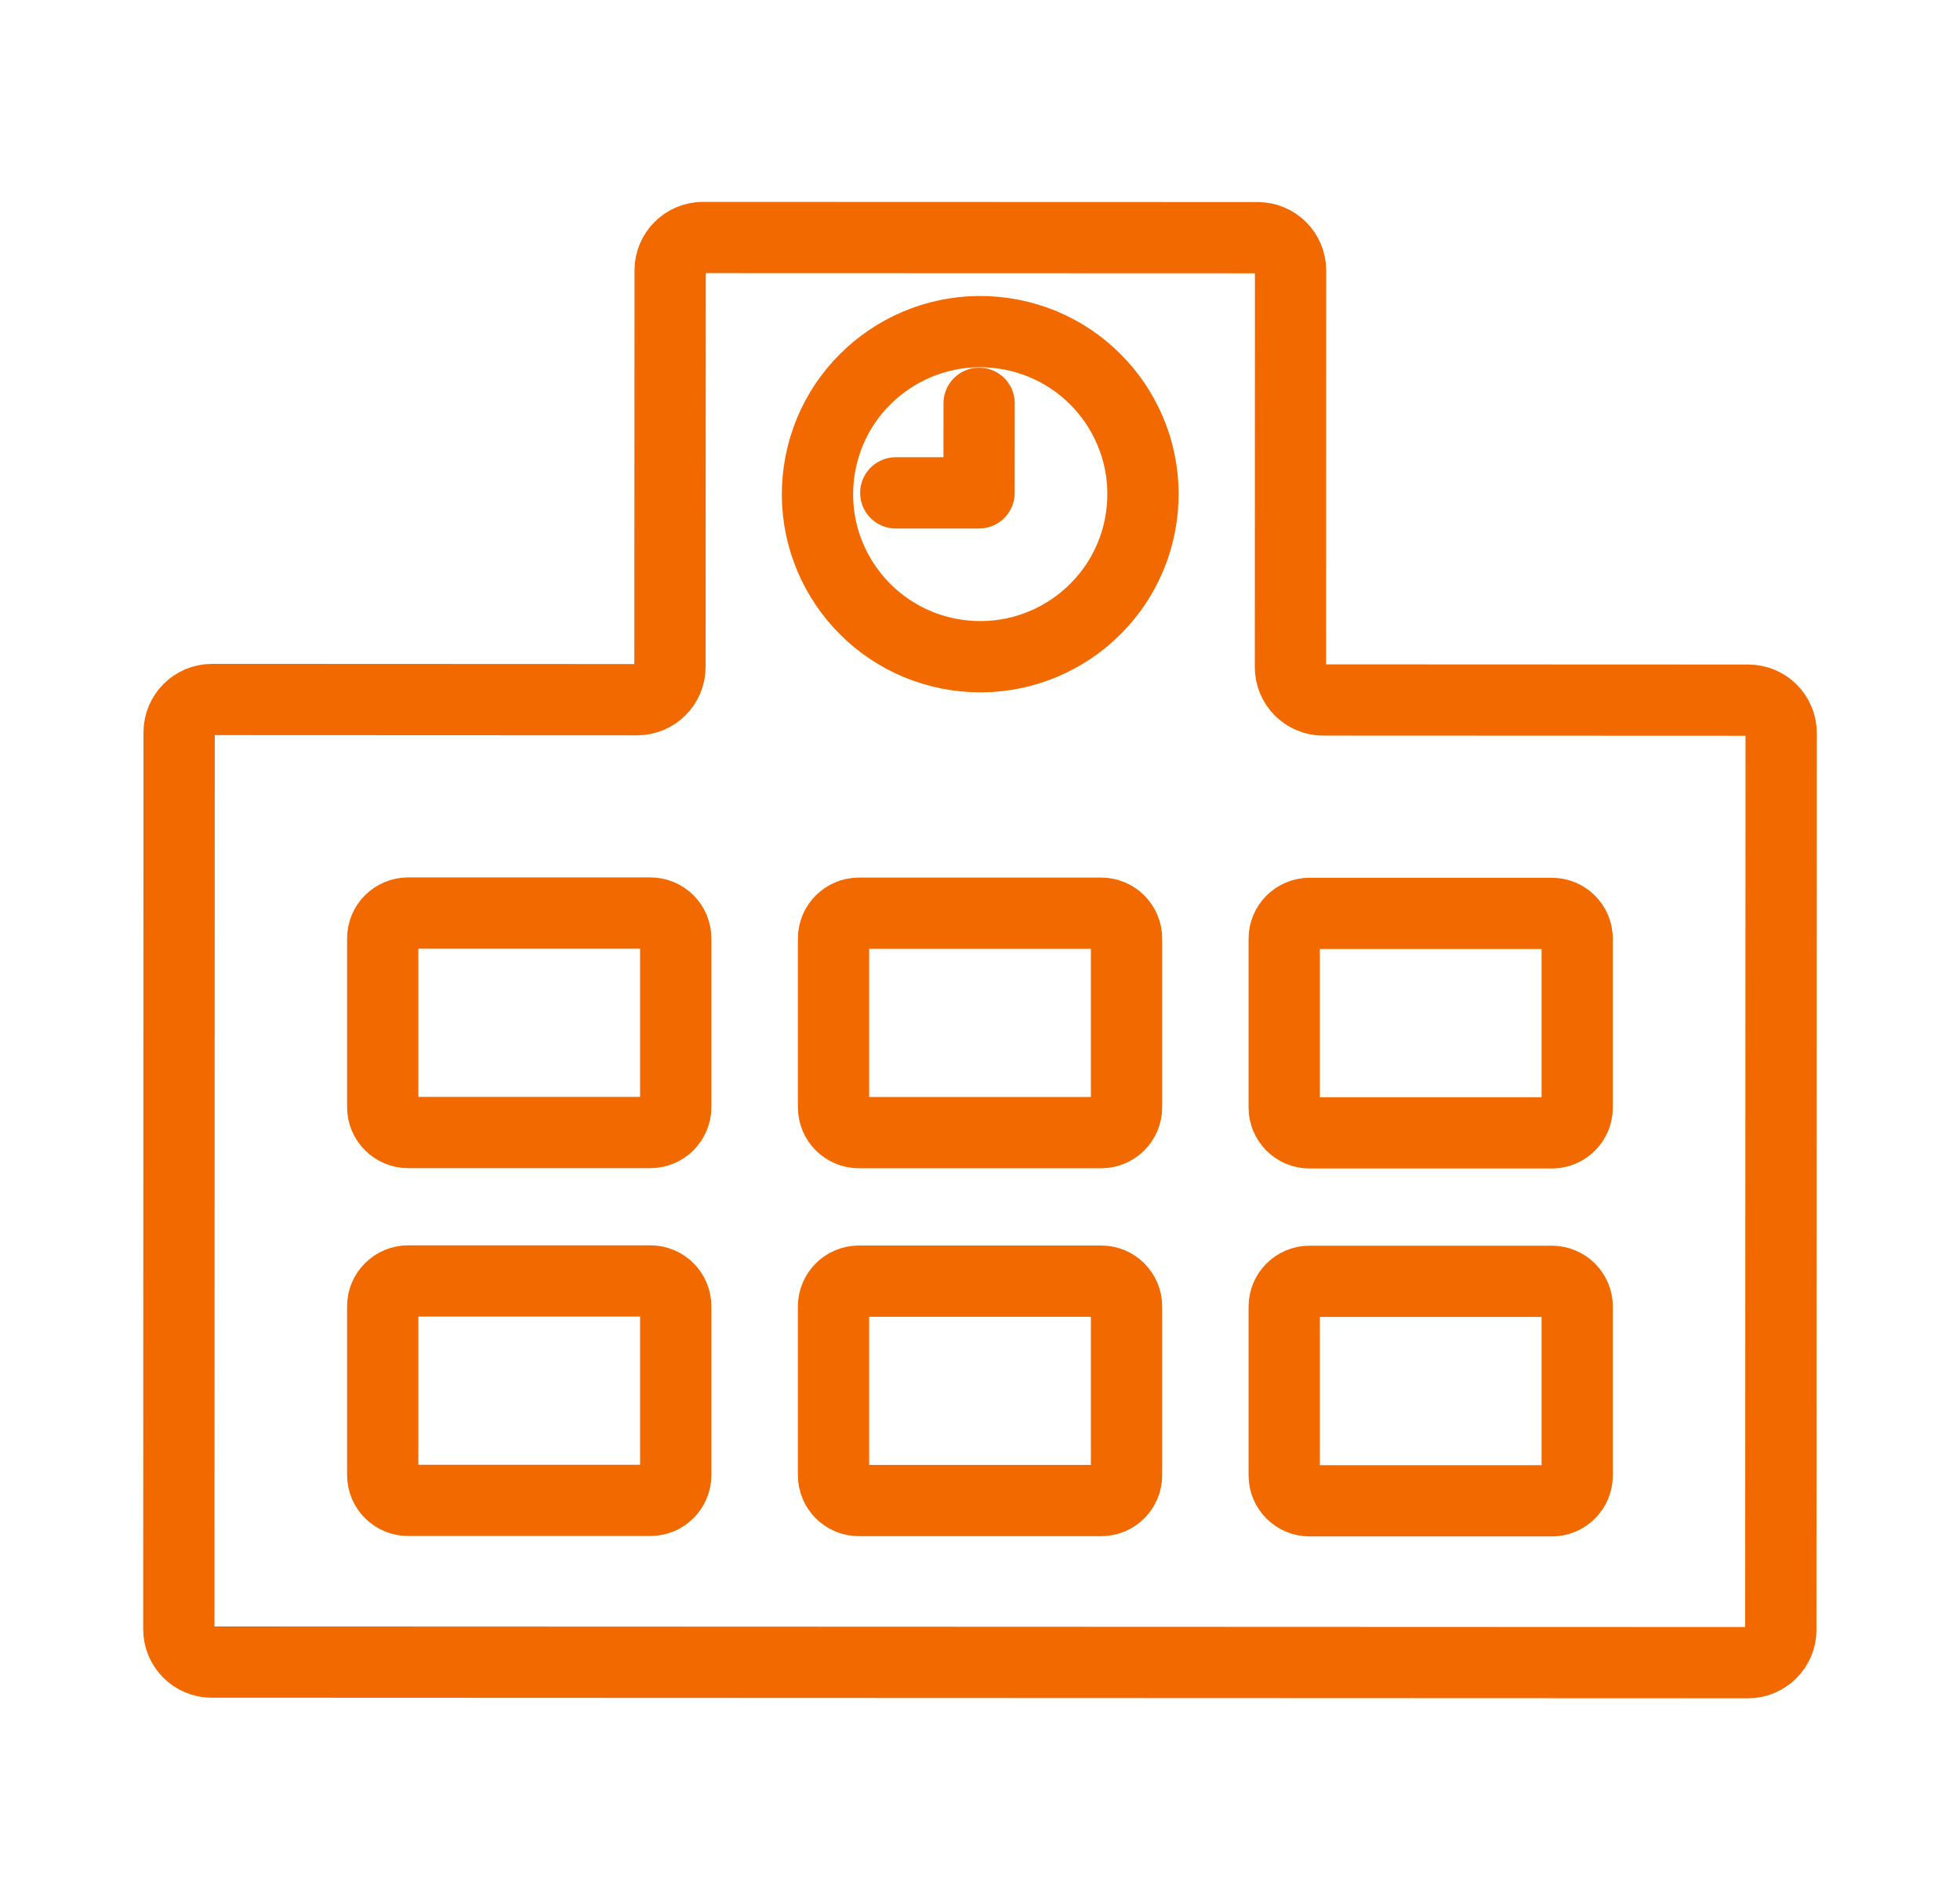
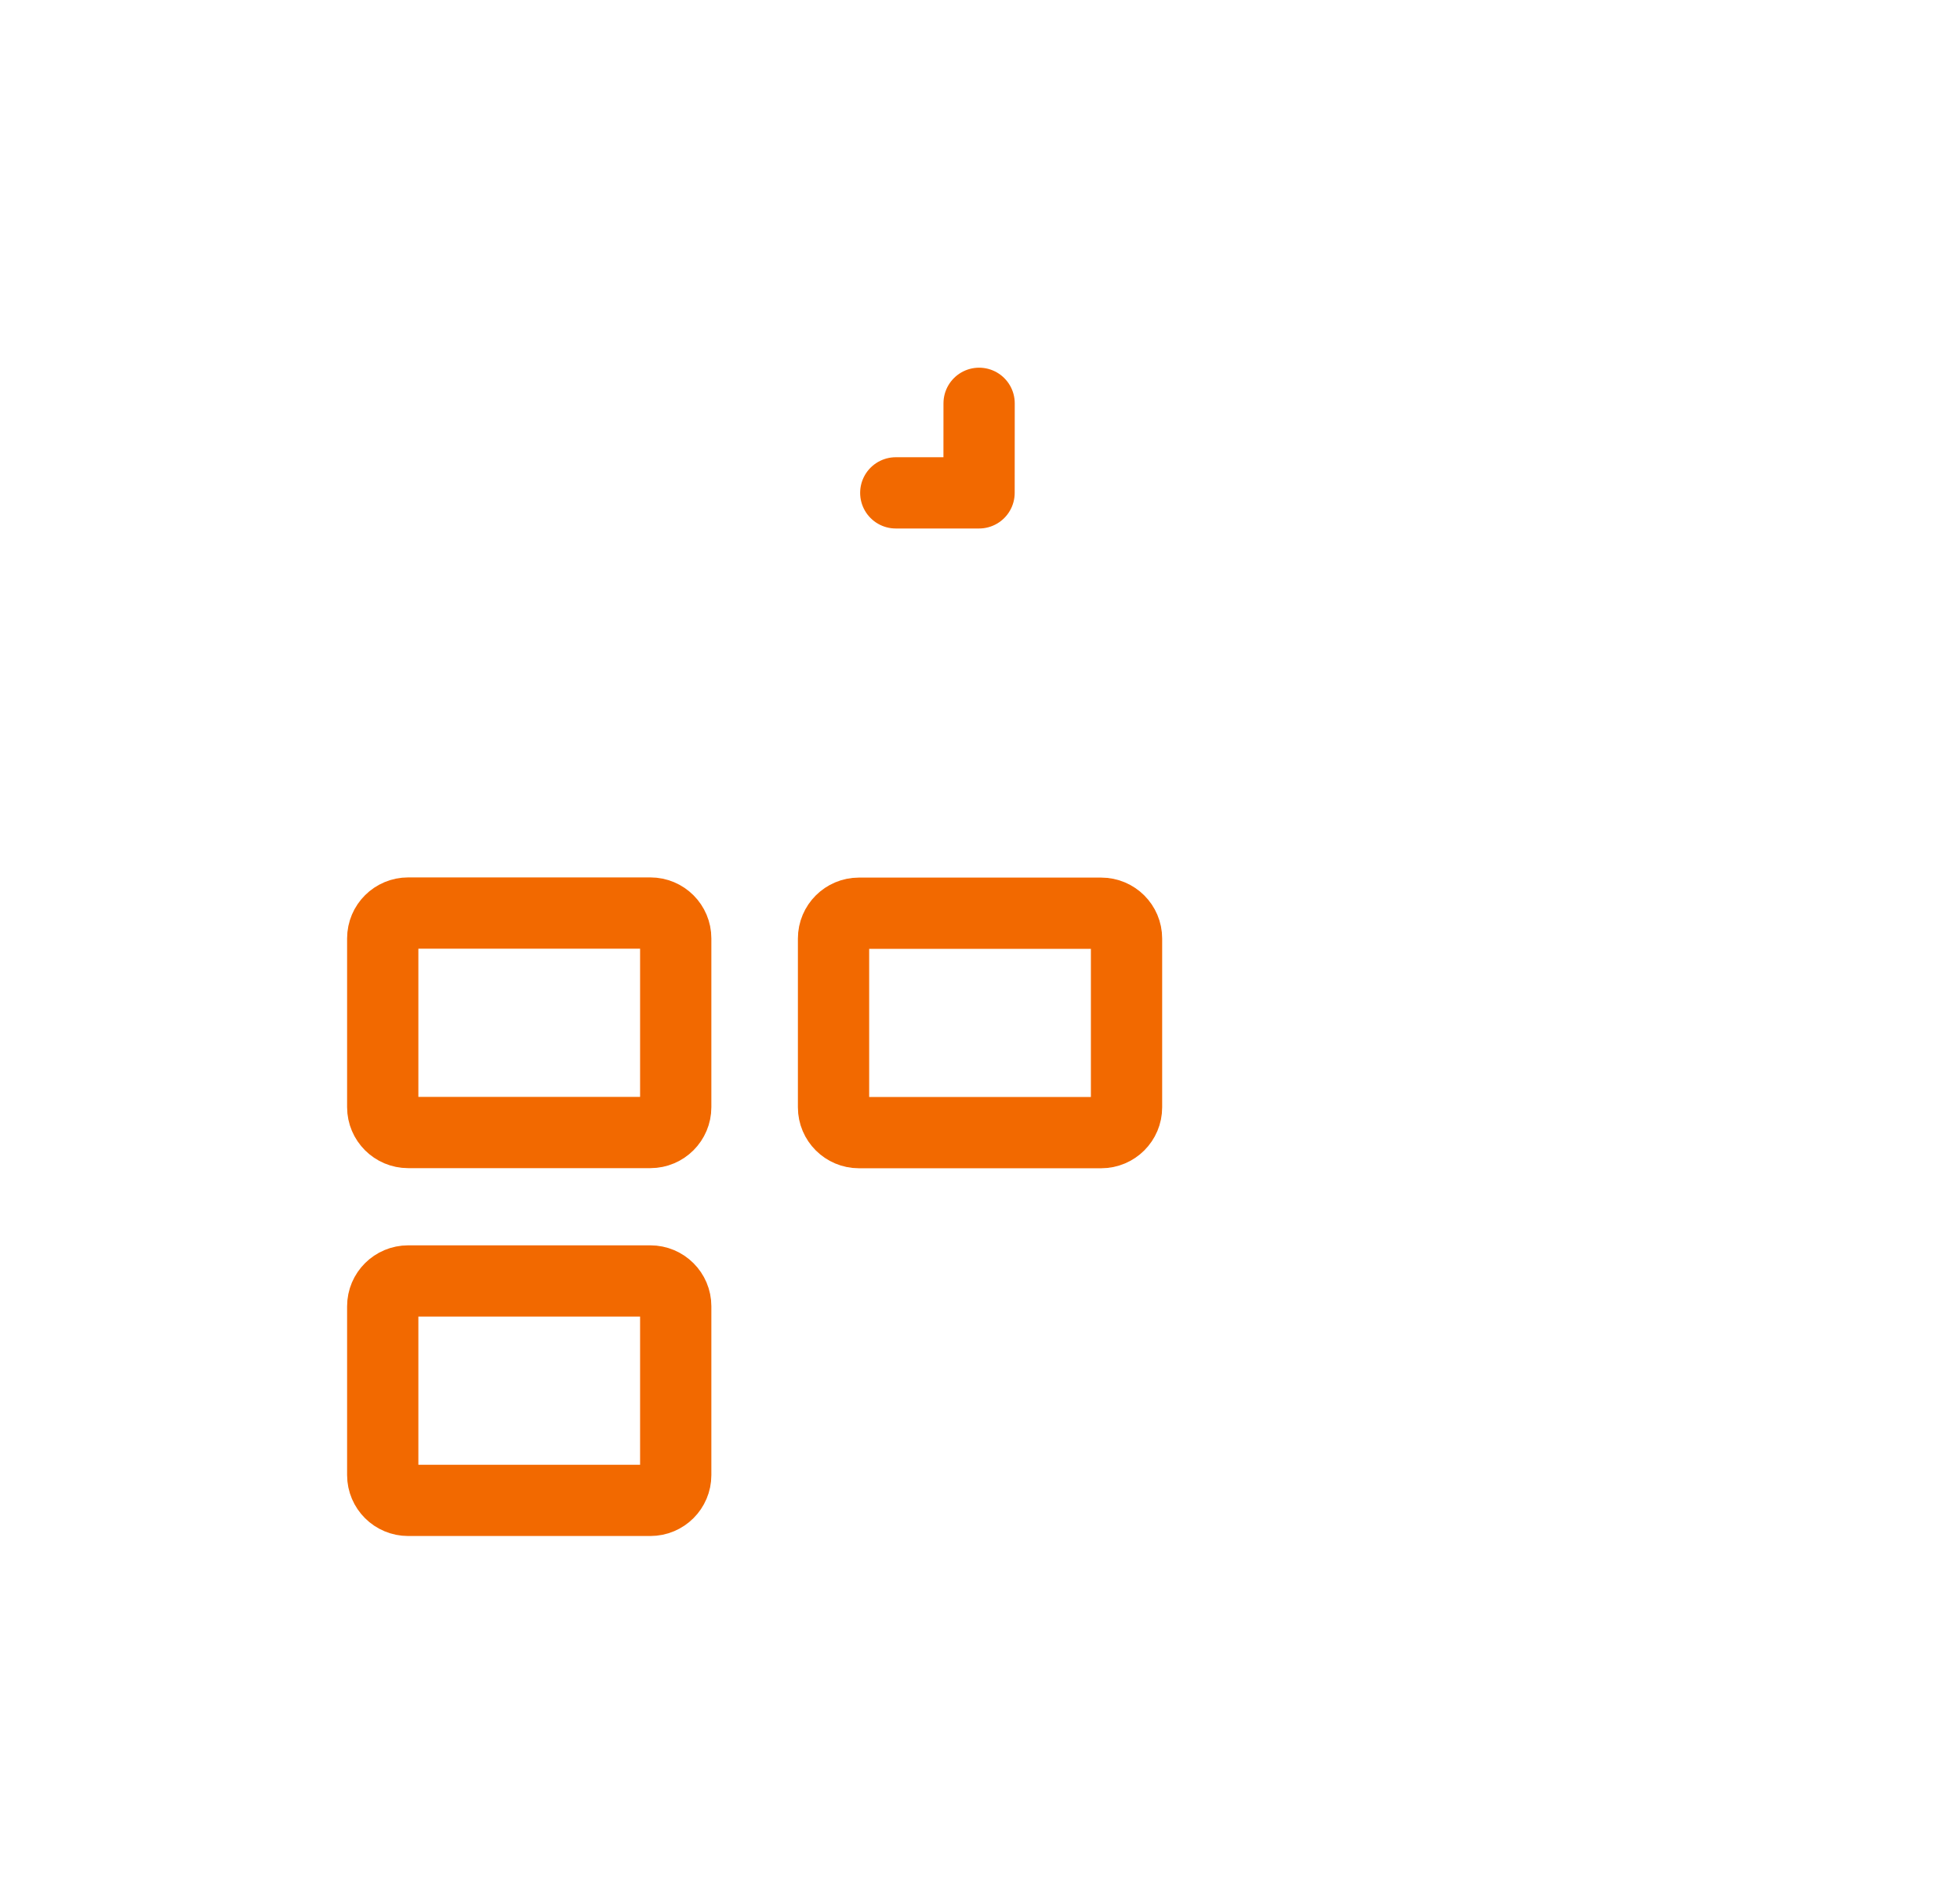
<svg xmlns="http://www.w3.org/2000/svg" width="33" height="32" viewBox="0 0 33 32" fill="none">
-   <path d="M21.727 11.235L21.729 4.556C21.729 4.251 21.482 4.003 21.176 4.003L11.836 4C11.531 4 11.283 4.247 11.283 4.552L11.28 11.231C11.28 11.536 11.032 11.783 10.726 11.783L3.57 11.78C3.265 11.78 3.016 12.028 3.016 12.333L3.011 27.437C3.011 27.742 3.258 27.99 3.564 27.99L29.43 28C29.735 28 29.983 27.753 29.983 27.448L29.989 12.344C29.989 12.039 29.741 11.791 29.436 11.791L22.279 11.788C21.974 11.788 21.727 11.54 21.727 11.235Z" stroke="#F26900" stroke-width="1.2" stroke-linecap="round" stroke-linejoin="round" />
-   <path d="M19.216 8.714C19.432 7.217 18.393 5.829 16.896 5.613C15.398 5.397 14.008 6.435 13.792 7.931C13.576 9.427 14.614 10.815 16.112 11.031C17.61 11.247 18.999 10.21 19.216 8.714Z" stroke="#F26900" stroke-width="1.2" stroke-linecap="round" stroke-linejoin="round" />
  <path d="M15.082 8.3L16.484 8.3L16.485 6.792" stroke="#F26900" stroke-width="1.2" stroke-linecap="round" stroke-linejoin="round" />
  <path d="M10.95 15.376H6.872C6.636 15.376 6.444 15.567 6.444 15.803V18.645C6.444 18.88 6.636 19.072 6.872 19.072H10.95C11.186 19.072 11.377 18.88 11.377 18.645V15.803C11.377 15.567 11.186 15.376 10.95 15.376Z" stroke="#F26900" stroke-width="1.2" stroke-linecap="round" stroke-linejoin="round" />
  <path d="M18.54 15.379H14.461C14.226 15.379 14.034 15.57 14.034 15.805V18.648C14.034 18.883 14.226 19.074 14.461 19.074H18.54C18.776 19.074 18.967 18.883 18.967 18.648V15.805C18.967 15.57 18.776 15.379 18.54 15.379Z" stroke="#F26900" stroke-width="1.2" stroke-linecap="round" stroke-linejoin="round" />
-   <path d="M26.128 15.382H22.049C21.813 15.382 21.622 15.573 21.622 15.809V18.651C21.622 18.887 21.813 19.078 22.049 19.078H26.128C26.364 19.078 26.555 18.887 26.555 18.651V15.809C26.555 15.573 26.364 15.382 26.128 15.382Z" stroke="#F26900" stroke-width="1.2" stroke-linecap="round" stroke-linejoin="round" />
  <path d="M10.95 21.572H6.872C6.636 21.572 6.444 21.763 6.444 21.998V24.841C6.444 25.076 6.636 25.267 6.872 25.267H10.95C11.186 25.267 11.377 25.076 11.377 24.841V21.998C11.377 21.763 11.186 21.572 10.95 21.572Z" stroke="#F26900" stroke-width="1.2" stroke-linecap="round" stroke-linejoin="round" />
-   <path d="M18.54 21.575H14.461C14.226 21.575 14.034 21.766 14.034 22.001V24.843C14.034 25.079 14.226 25.27 14.461 25.27H18.54C18.776 25.27 18.967 25.079 18.967 24.843V22.001C18.967 21.766 18.776 21.575 18.54 21.575Z" stroke="#F26900" stroke-width="1.2" stroke-linecap="round" stroke-linejoin="round" />
-   <path d="M26.128 21.578H22.049C21.813 21.578 21.622 21.769 21.622 22.005V24.847C21.622 25.083 21.813 25.274 22.049 25.274H26.128C26.364 25.274 26.555 25.083 26.555 24.847V22.005C26.555 21.769 26.364 21.578 26.128 21.578Z" stroke="#F26900" stroke-width="1.2" stroke-linecap="round" stroke-linejoin="round" />
</svg>